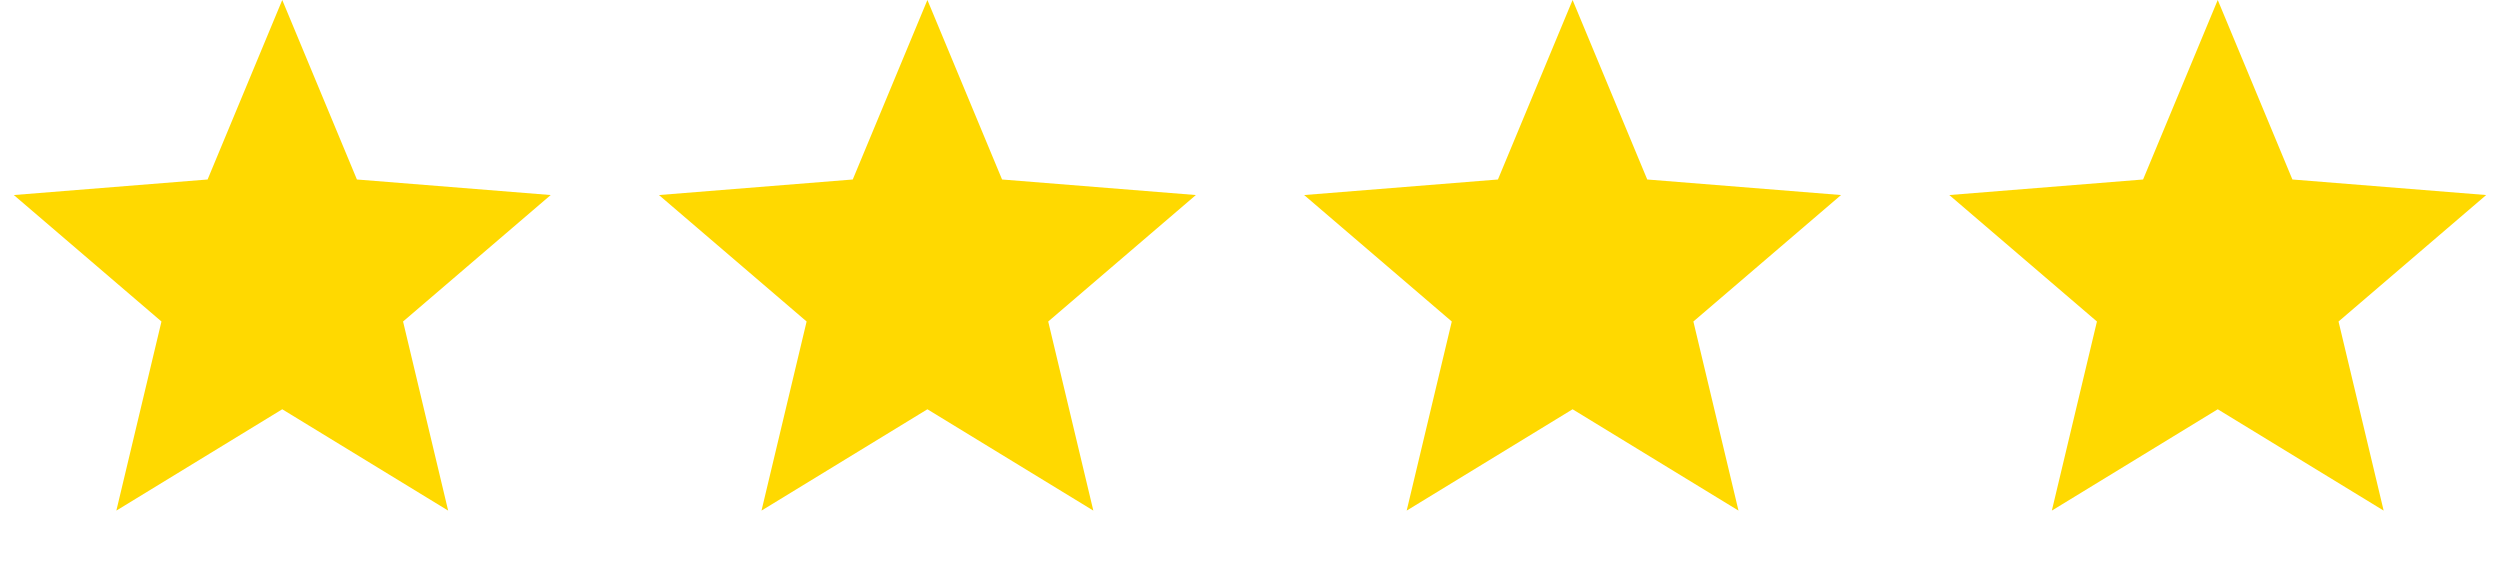
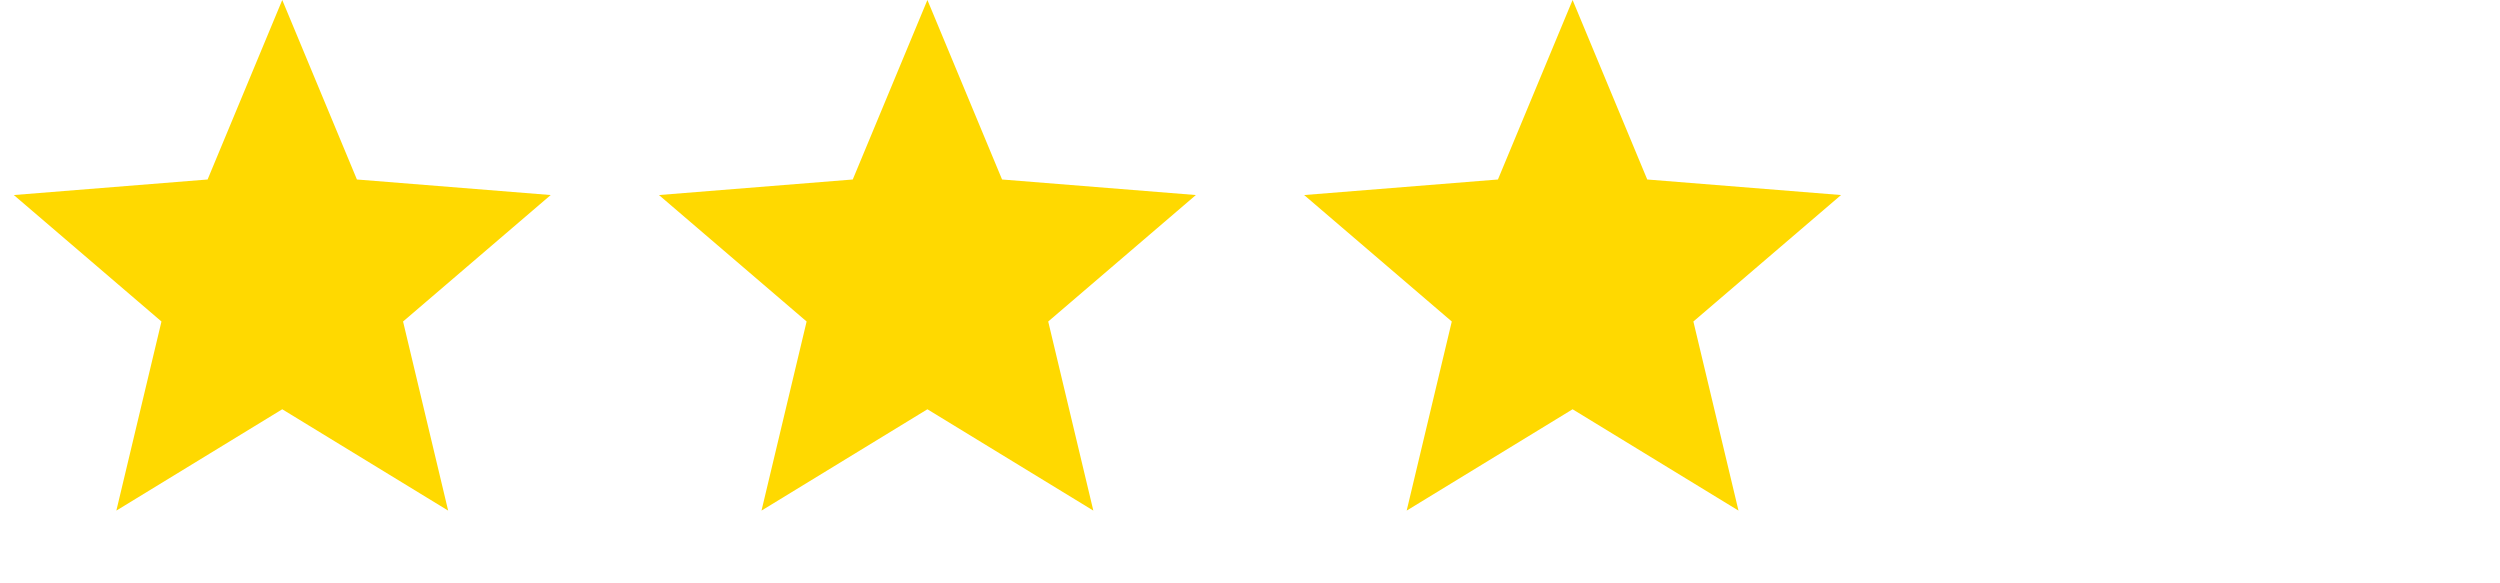
<svg xmlns="http://www.w3.org/2000/svg" width="133" height="31" viewBox="0 0 133 31" fill="none">
  <path d="M15.016 0L18.988 9.549L29.297 10.376L21.443 17.104L23.842 27.164L15.016 21.773L6.19 27.164L8.59 17.104L0.735 10.376L11.044 9.549L15.016 0Z" fill="#FFD900" />
  <path d="M49.338 0L53.31 9.549L63.62 10.376L55.765 17.104L58.165 27.164L49.338 21.773L40.512 27.164L42.912 17.104L35.057 10.376L45.367 9.549L49.338 0Z" fill="#FFD900" />
  <path d="M83.662 0L87.633 9.549L97.943 10.376L90.088 17.104L92.488 27.164L83.662 21.773L74.835 27.164L77.235 17.104L69.38 10.376L79.69 9.549L83.662 0Z" fill="#FFD900" />
-   <path d="M117.984 0L121.956 9.549L132.265 10.376L124.41 17.104L126.81 27.164L117.984 21.773L109.158 27.164L111.557 17.104L103.703 10.376L114.012 9.549L117.984 0Z" fill="#FFD900" />
</svg>